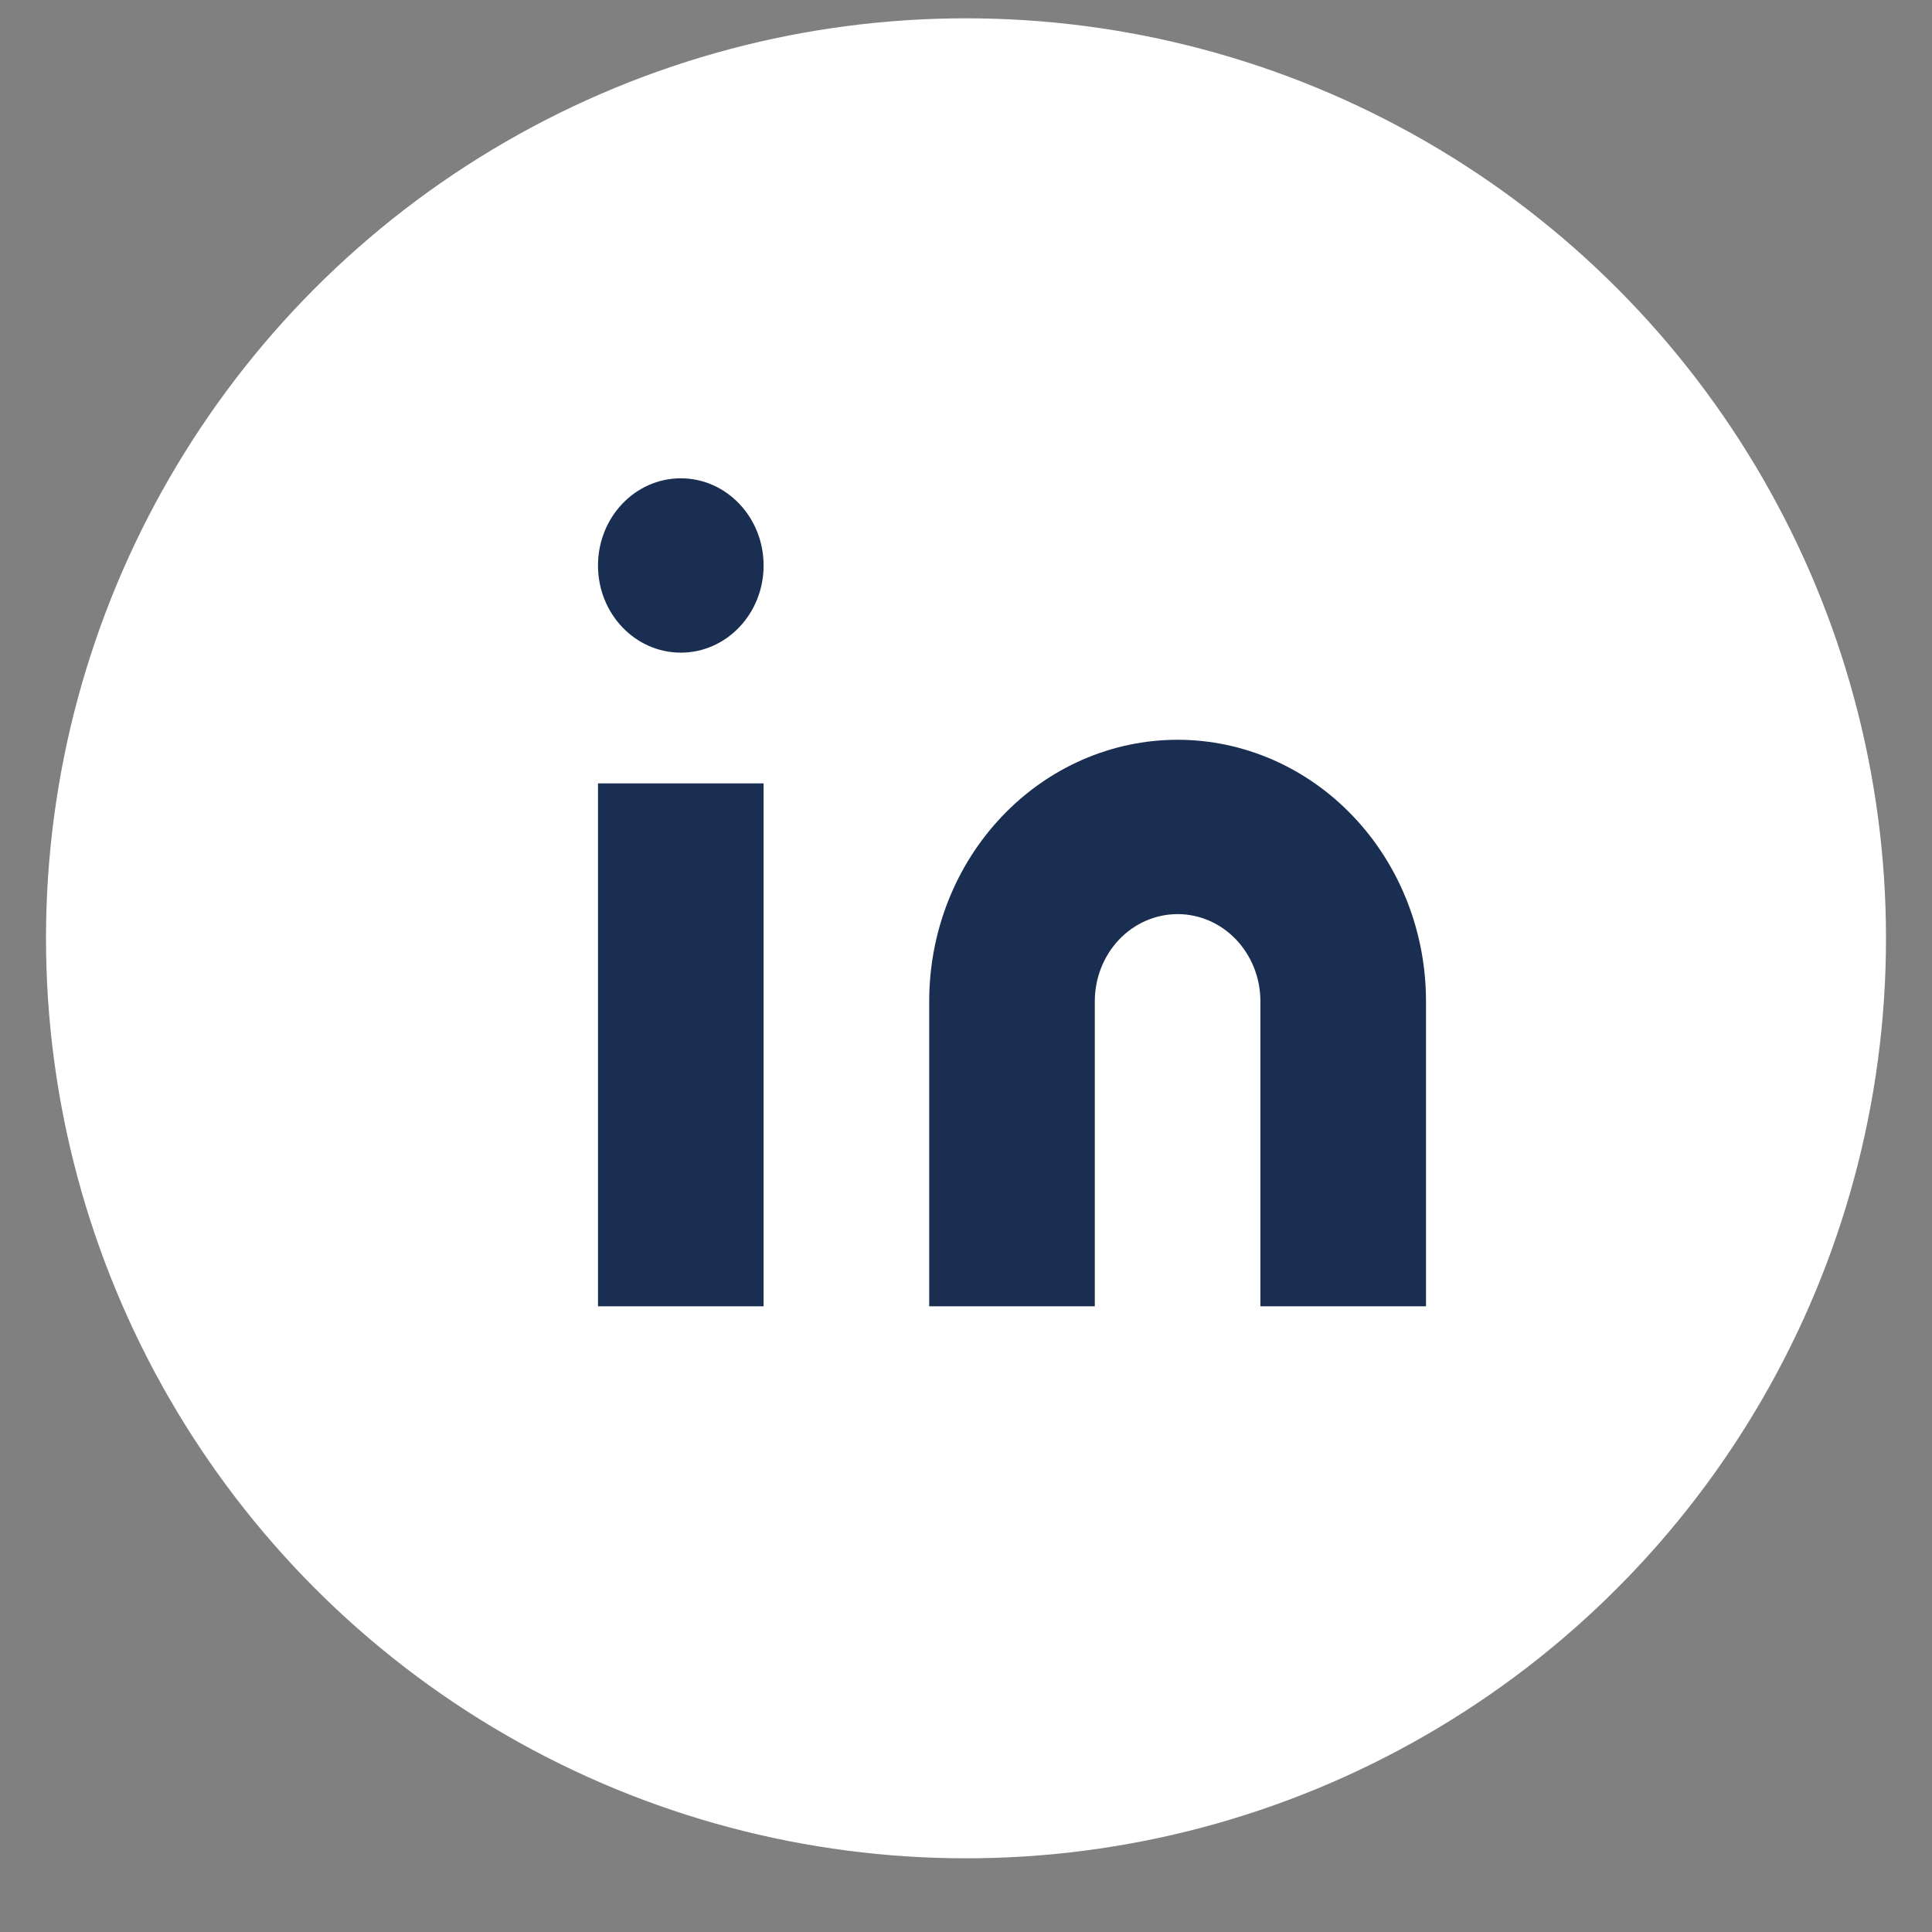
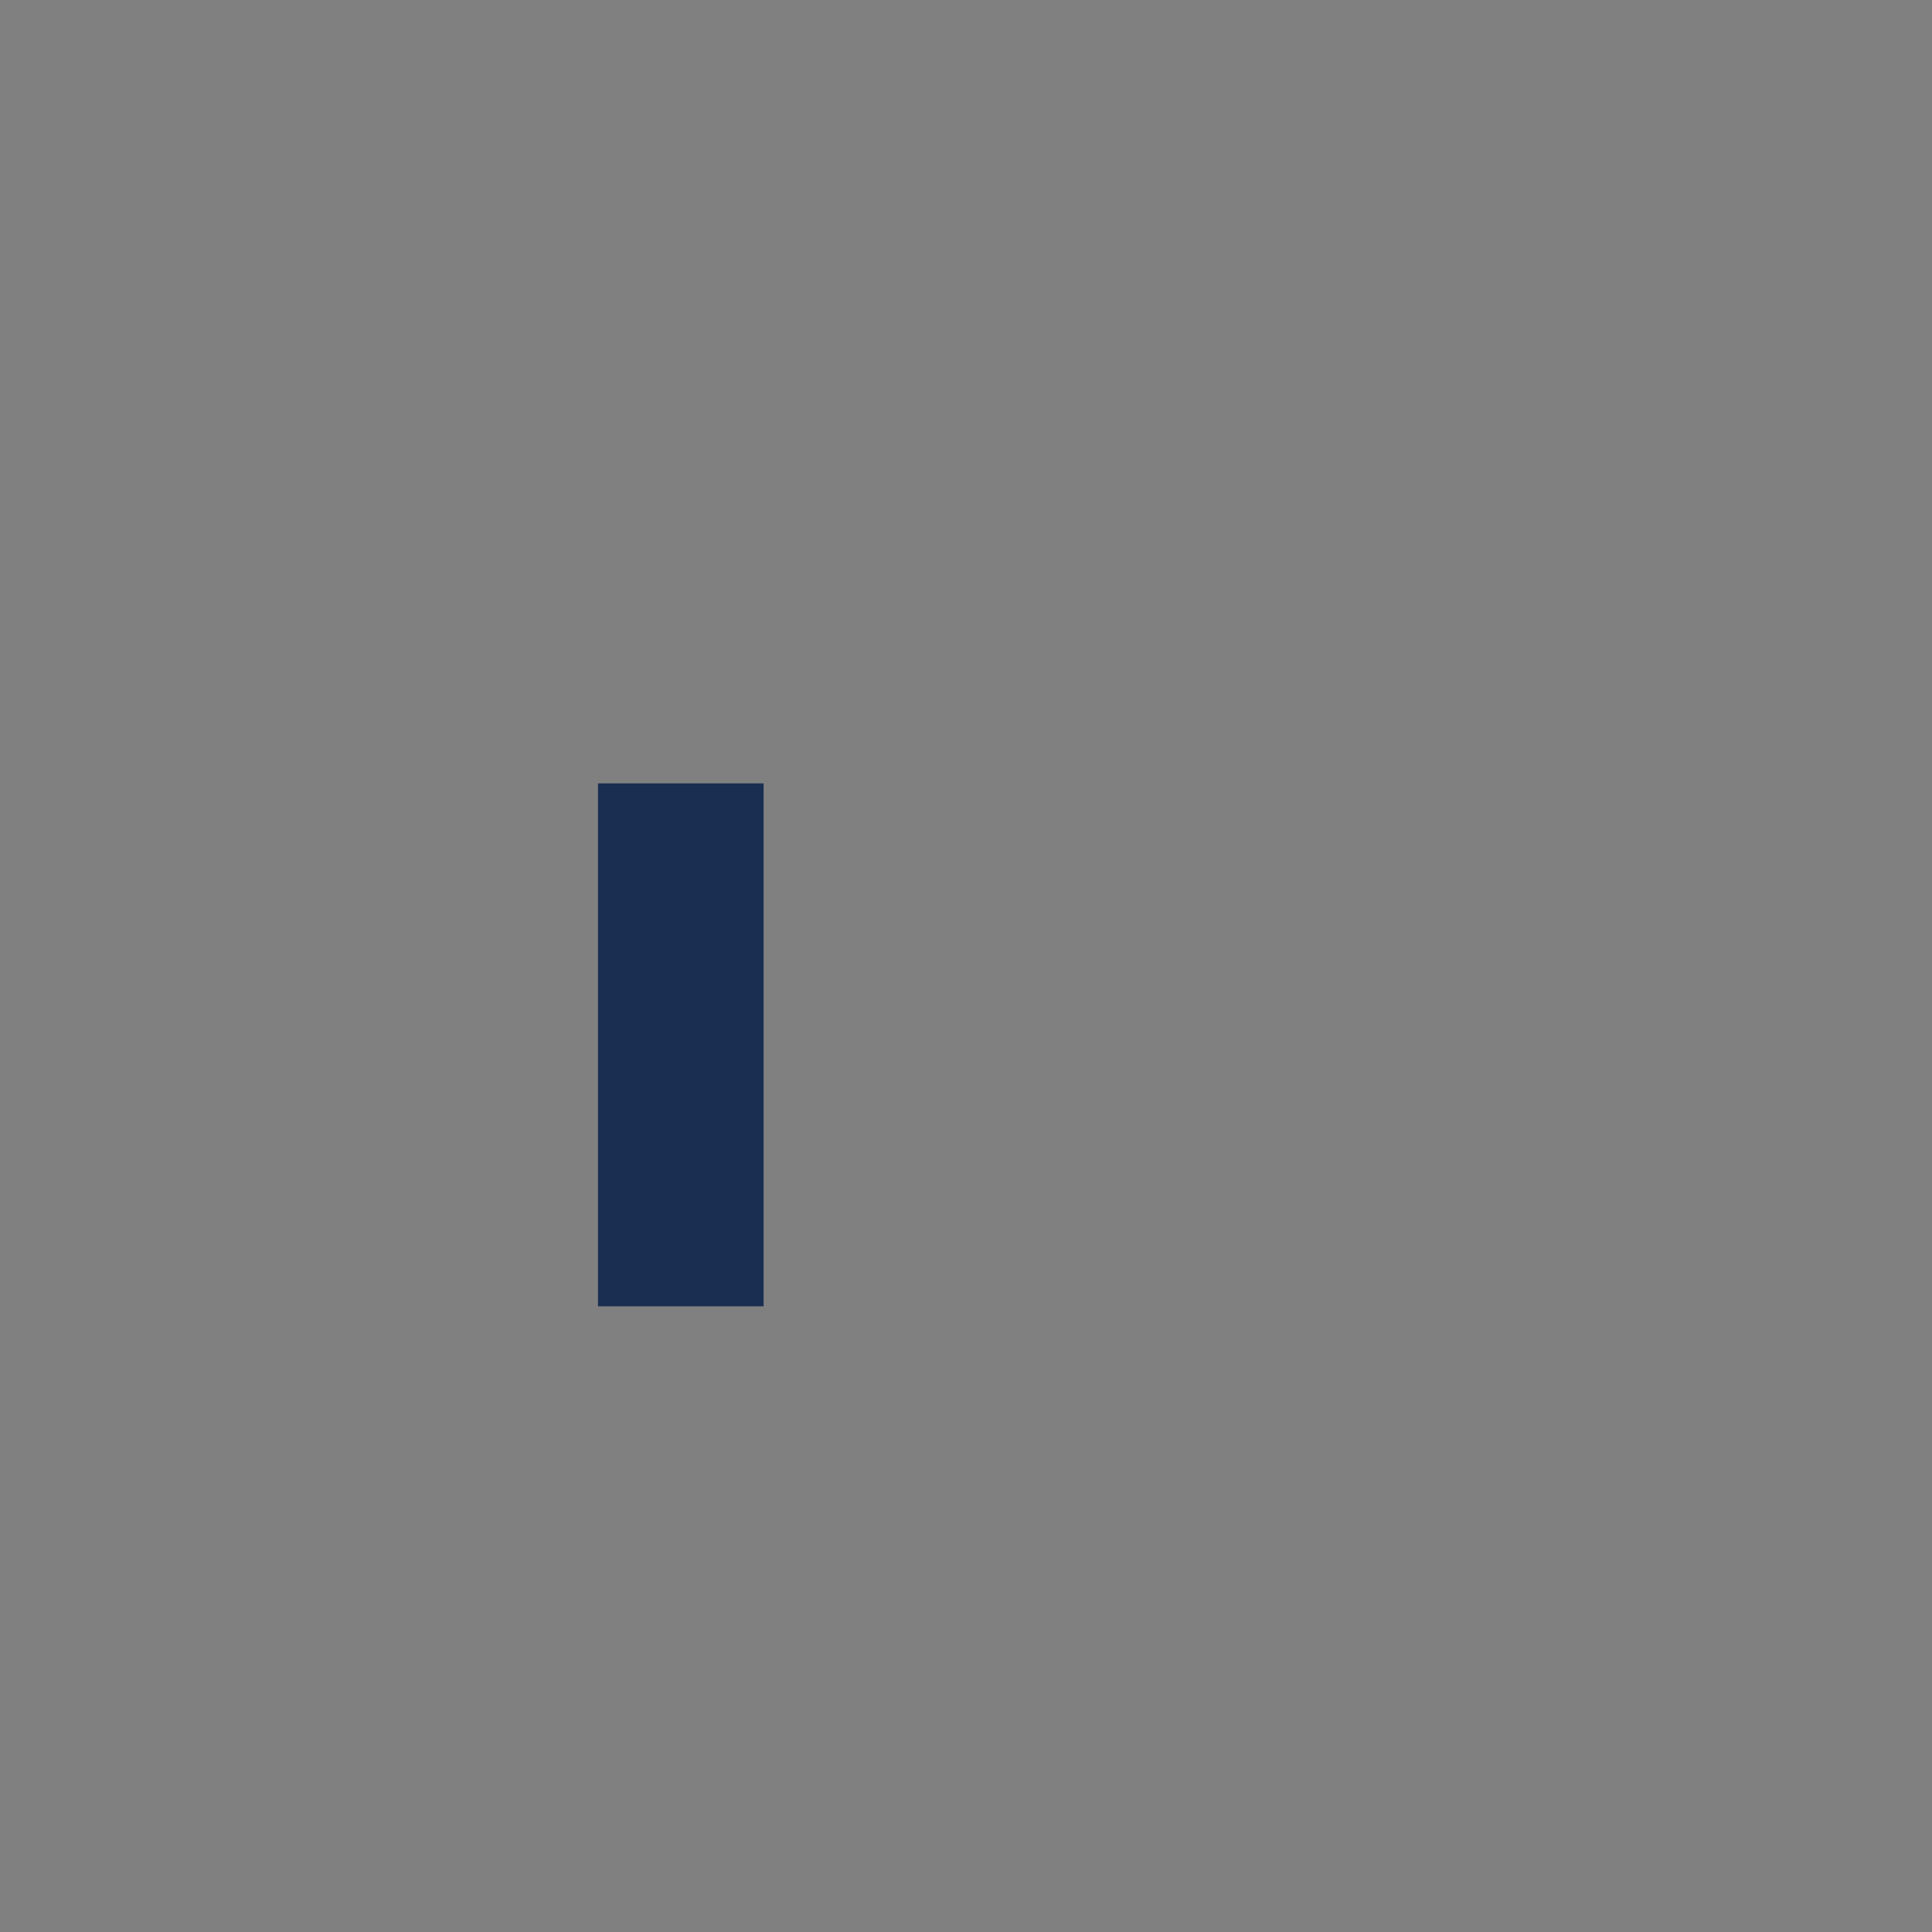
<svg xmlns="http://www.w3.org/2000/svg" width="21" height="21" viewBox="0 0 21 21" fill="none">
  <rect x="0" y="0" width="21" height="21" fill="#808080" stroke="none" />
-   <circle cx="10.5" cy="10.199" r="10" fill="white" />
-   <path d="M12.8 8.041C13.516 8.041 14.203 8.341 14.709 8.874C15.216 9.407 15.5 10.13 15.5 10.883V14.199H13.7V10.883C13.7 10.632 13.605 10.391 13.436 10.213C13.268 10.036 13.039 9.936 12.8 9.936C12.561 9.936 12.332 10.036 12.164 10.213C11.995 10.391 11.9 10.632 11.9 10.883V14.199H10.1V10.883C10.1 10.13 10.384 9.407 10.891 8.874C11.397 8.341 12.084 8.041 12.8 8.041Z" fill="#192E50" />
  <path d="M8.3 8.515H6.5V14.199H8.3V8.515Z" fill="#192E50" />
-   <path d="M7.4 7.094C7.897 7.094 8.3 6.67 8.3 6.147C8.3 5.623 7.897 5.199 7.4 5.199C6.903 5.199 6.5 5.623 6.5 6.147C6.5 6.67 6.903 7.094 7.4 7.094Z" fill="#192E50" />
</svg>